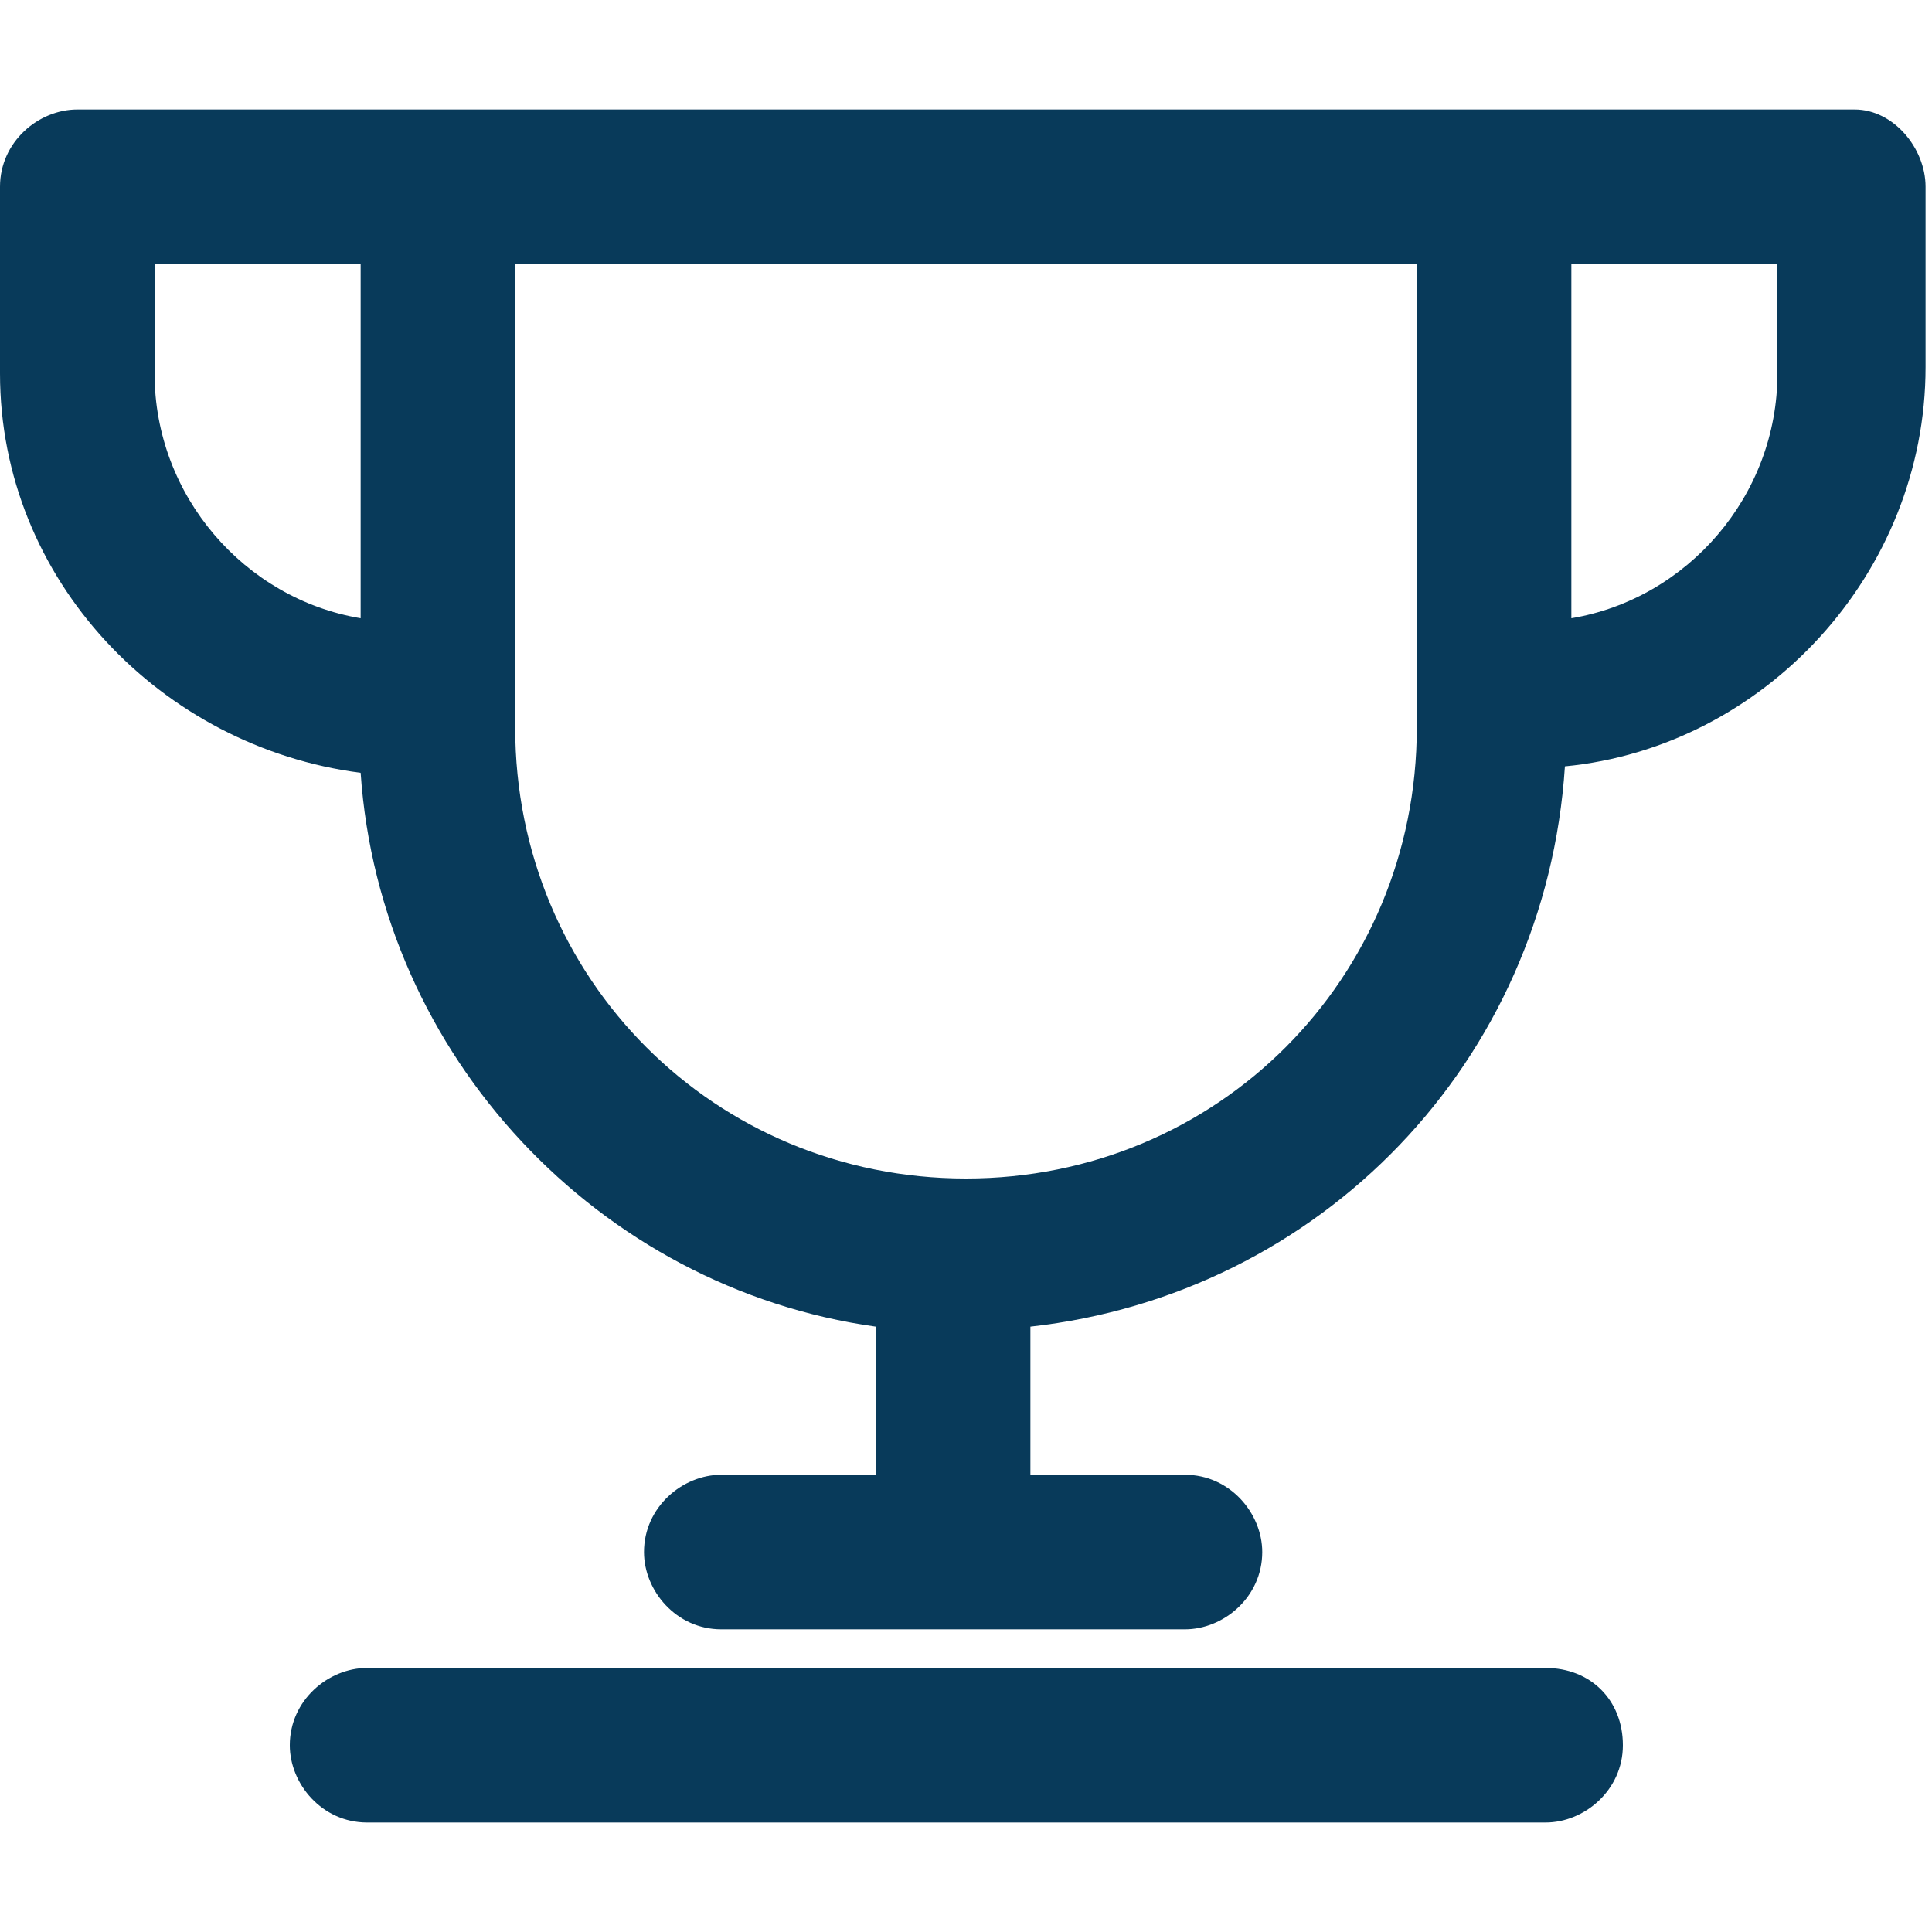
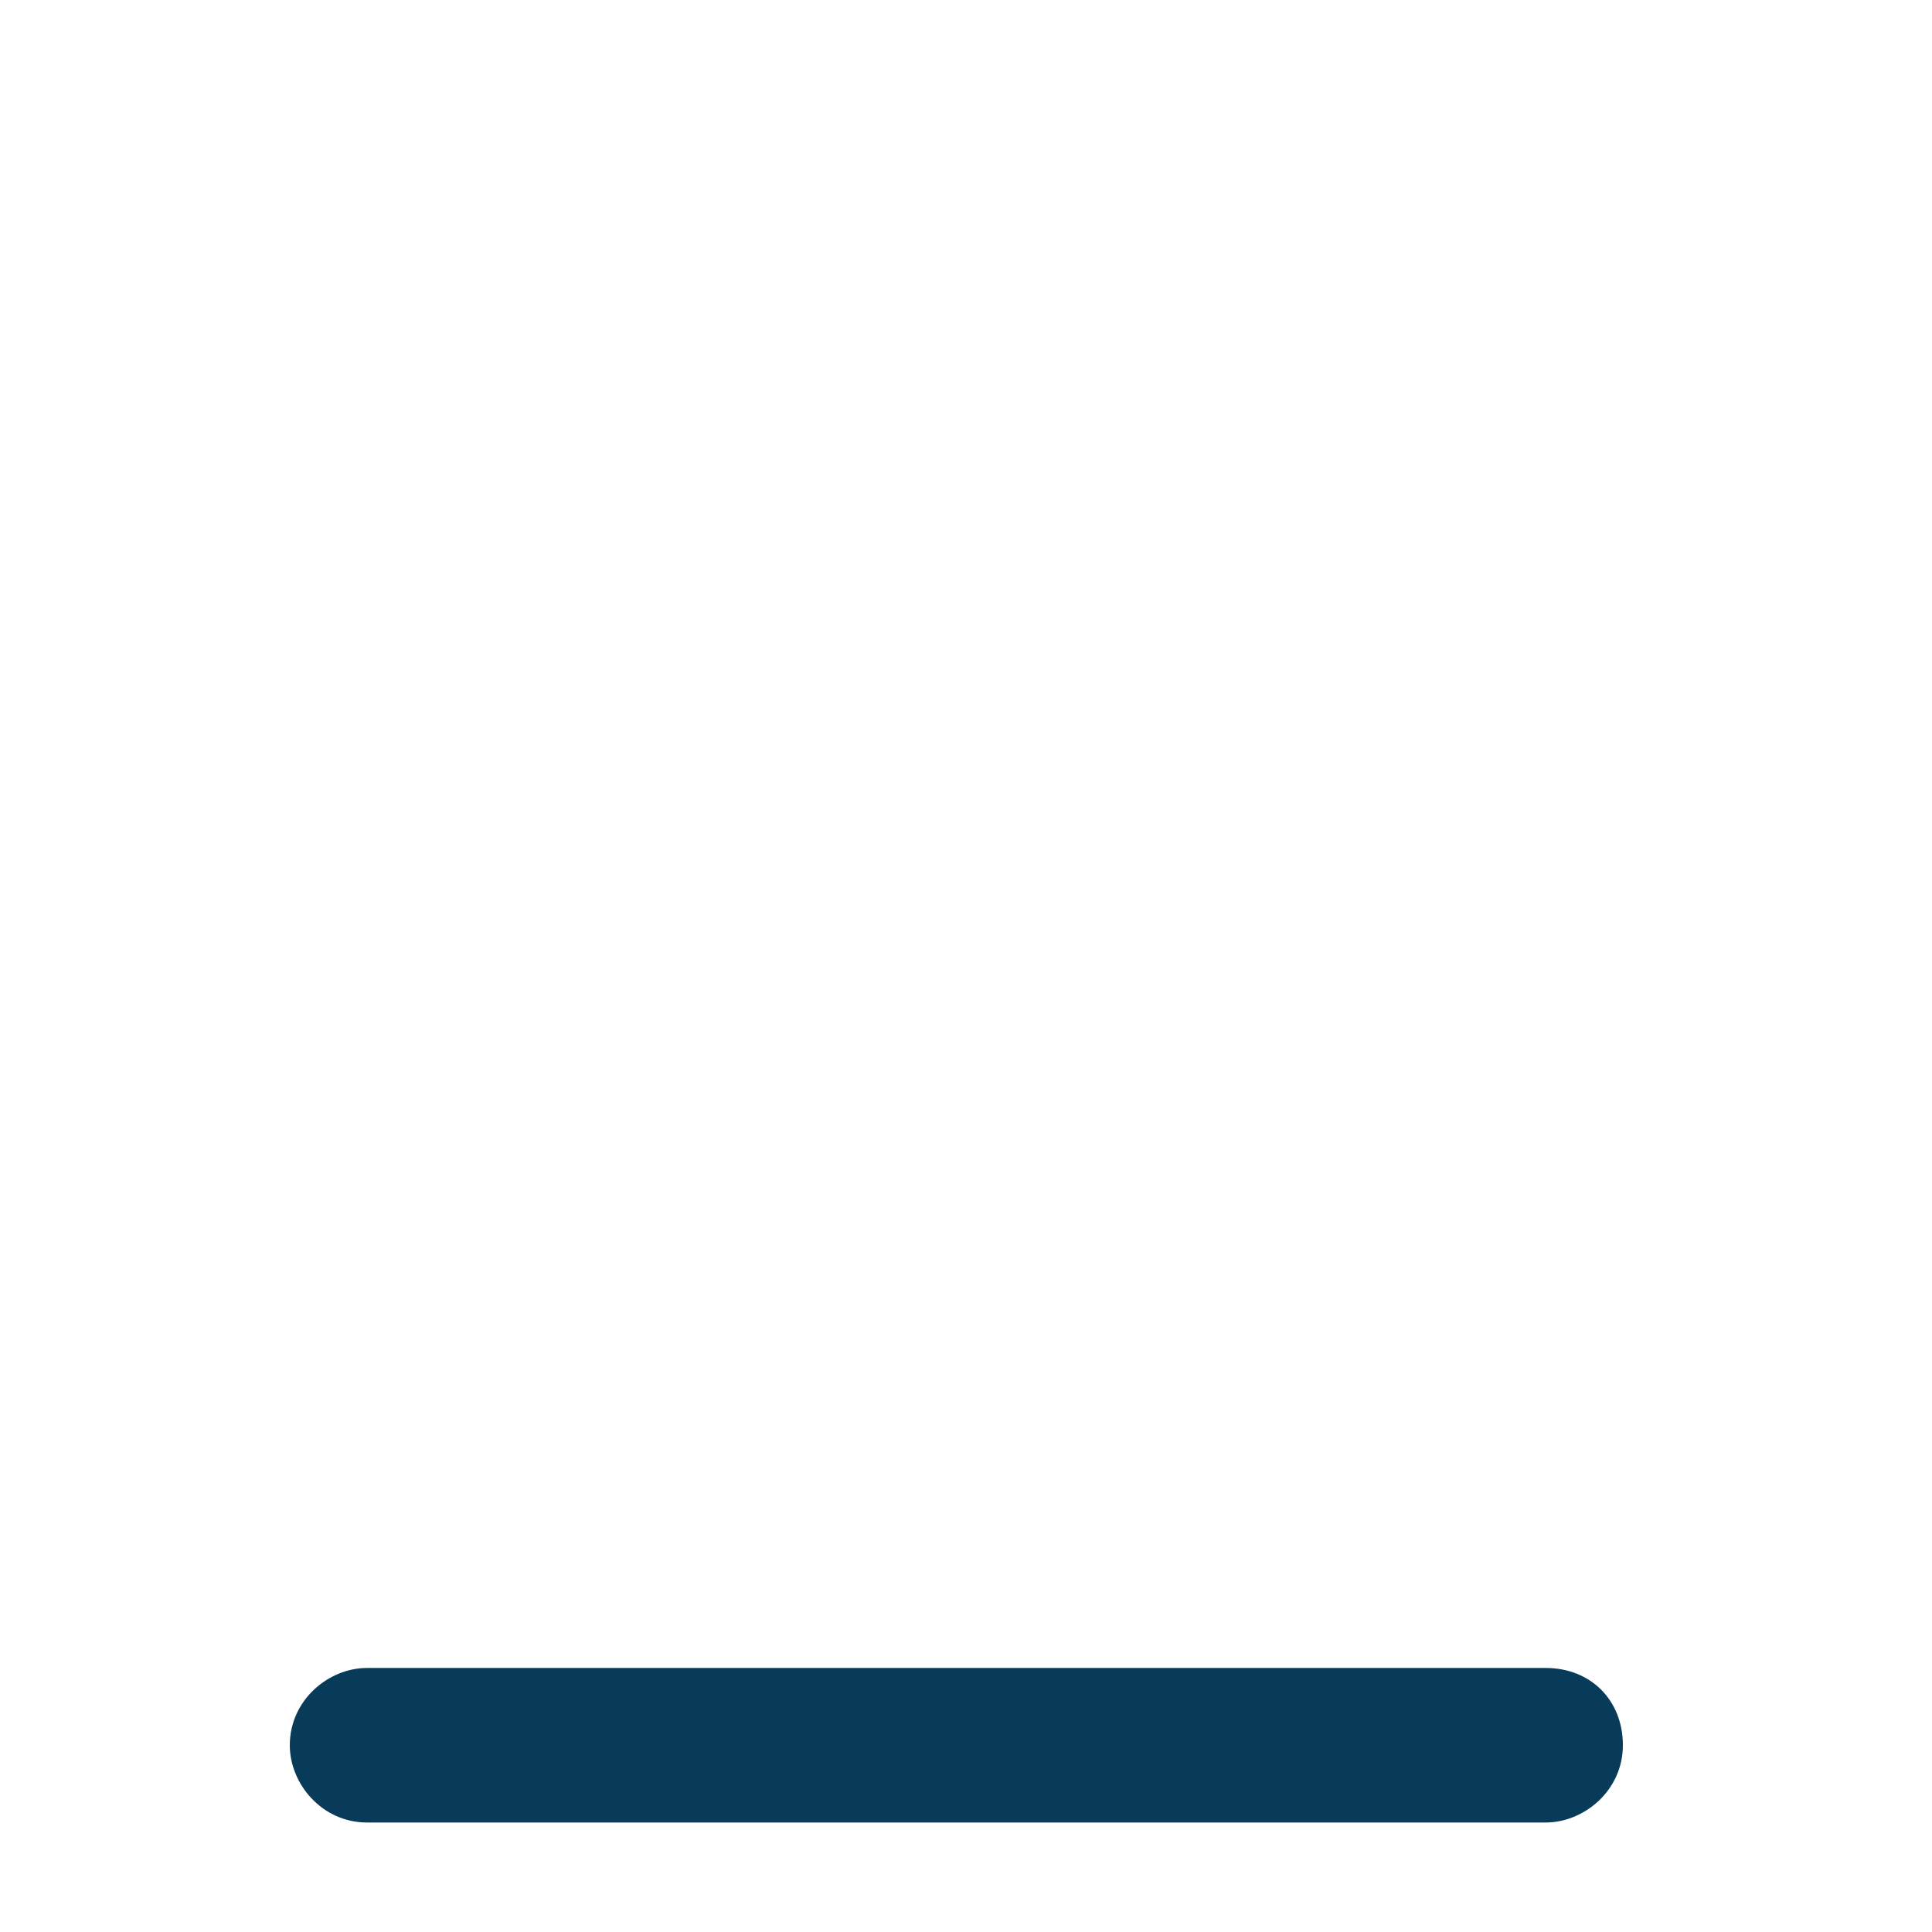
<svg xmlns="http://www.w3.org/2000/svg" version="1.1" id="Layer_1" x="0px" y="0px" viewBox="0 0 30 30" style="enable-background:new 0 0 30 30;" xml:space="preserve">
  <style type="text/css">
	.st0{fill:#083A5A;}
</style>
  <g>
-     <path class="st0" d="M28.8,1.7h-5.6h-0.1H6.9H6.8H1.2c-0.6,0-1.2,0.5-1.2,1.2v2.9c0,3.2,2.5,5.8,5.6,6.2c0.3,4.4,3.7,8,8,8.6v2.3   h-2.4c-0.6,0-1.2,0.5-1.2,1.2c0,0.6,0.5,1.2,1.2,1.2h7.2c0.6,0,1.2-0.5,1.2-1.2c0-0.6-0.5-1.2-1.2-1.2H16v-2.3   c4.5-0.5,8-4.1,8.3-8.7c3.1-0.3,5.6-3,5.6-6.2V2.9C29.9,2.3,29.4,1.7,28.8,1.7z M2.4,5.8V4.1h3.2v5.5C3.8,9.3,2.4,7.7,2.4,5.8z    M22,11.3c0,3.9-3.1,7-7,7s-7-3.1-7-7V4.1h14V11.3z M27.6,5.8c0,1.9-1.4,3.5-3.2,3.8V4.1h3.2V5.8z" />
    <path class="st0" d="M24,25.9H5.7c-0.6,0-1.2,0.5-1.2,1.2c0,0.6,0.5,1.2,1.2,1.2H24c0.6,0,1.2-0.5,1.2-1.2   C25.2,26.4,24.7,25.9,24,25.9z" />
  </g>
</svg>